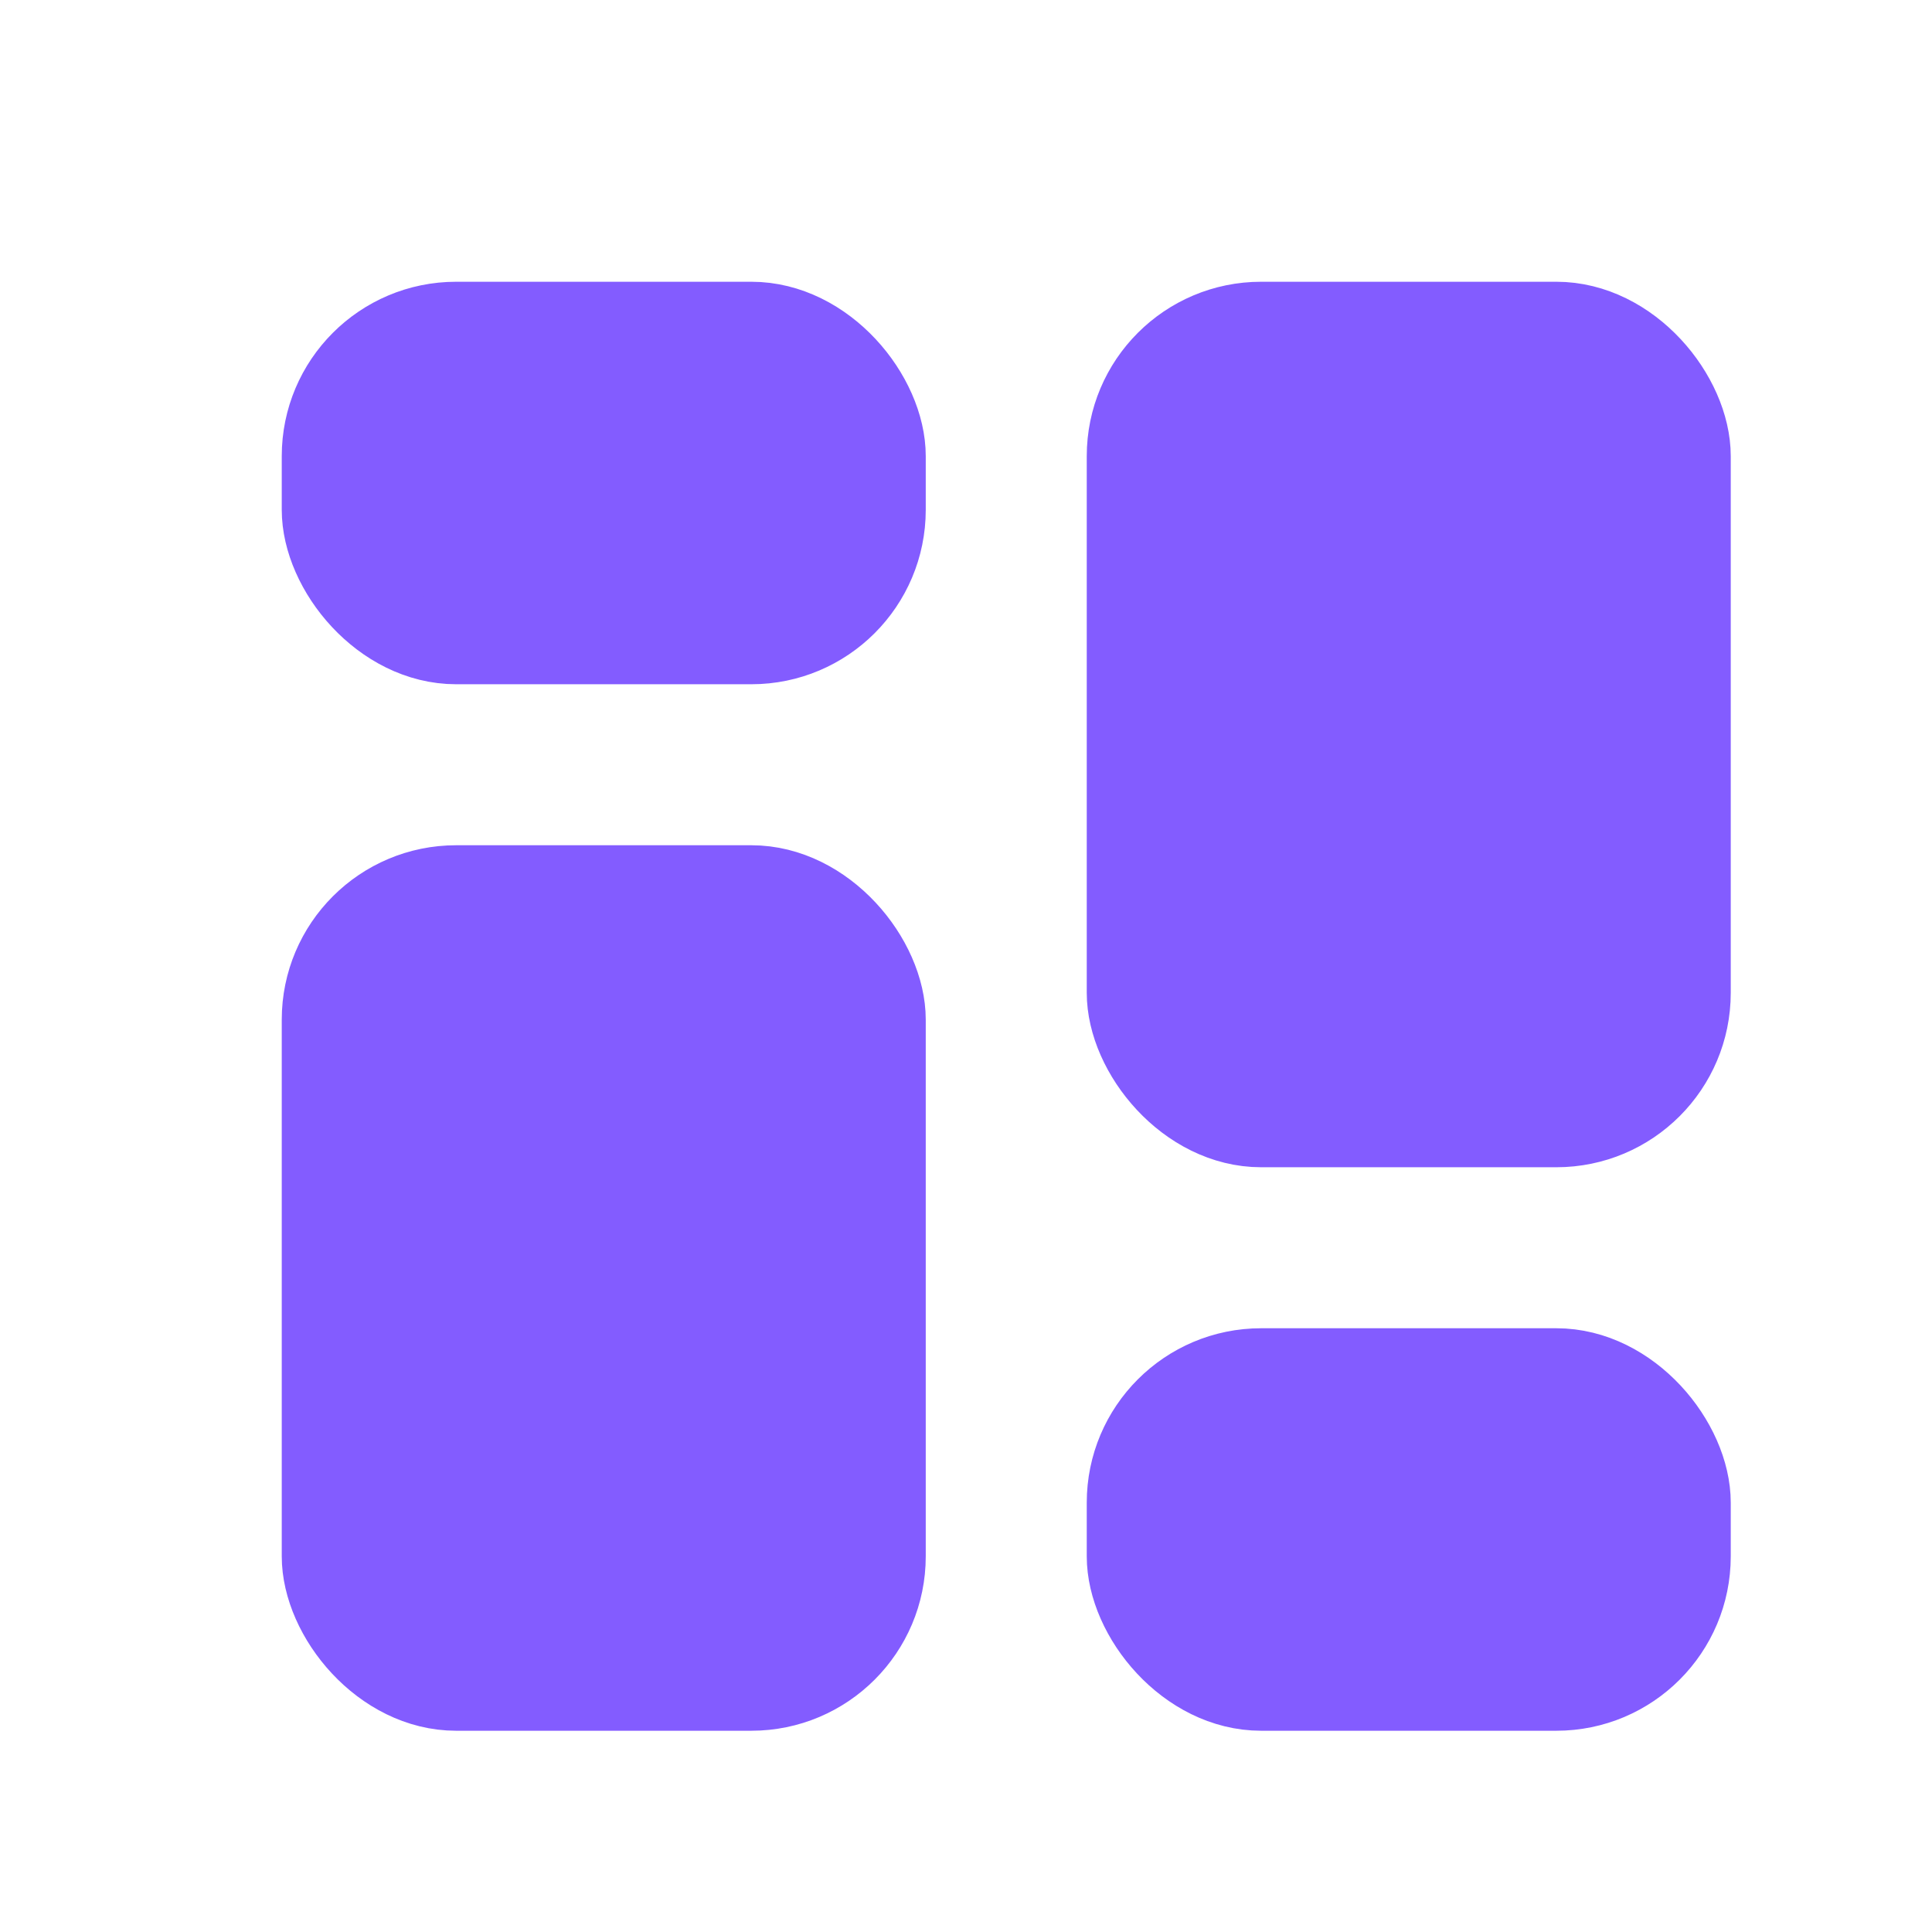
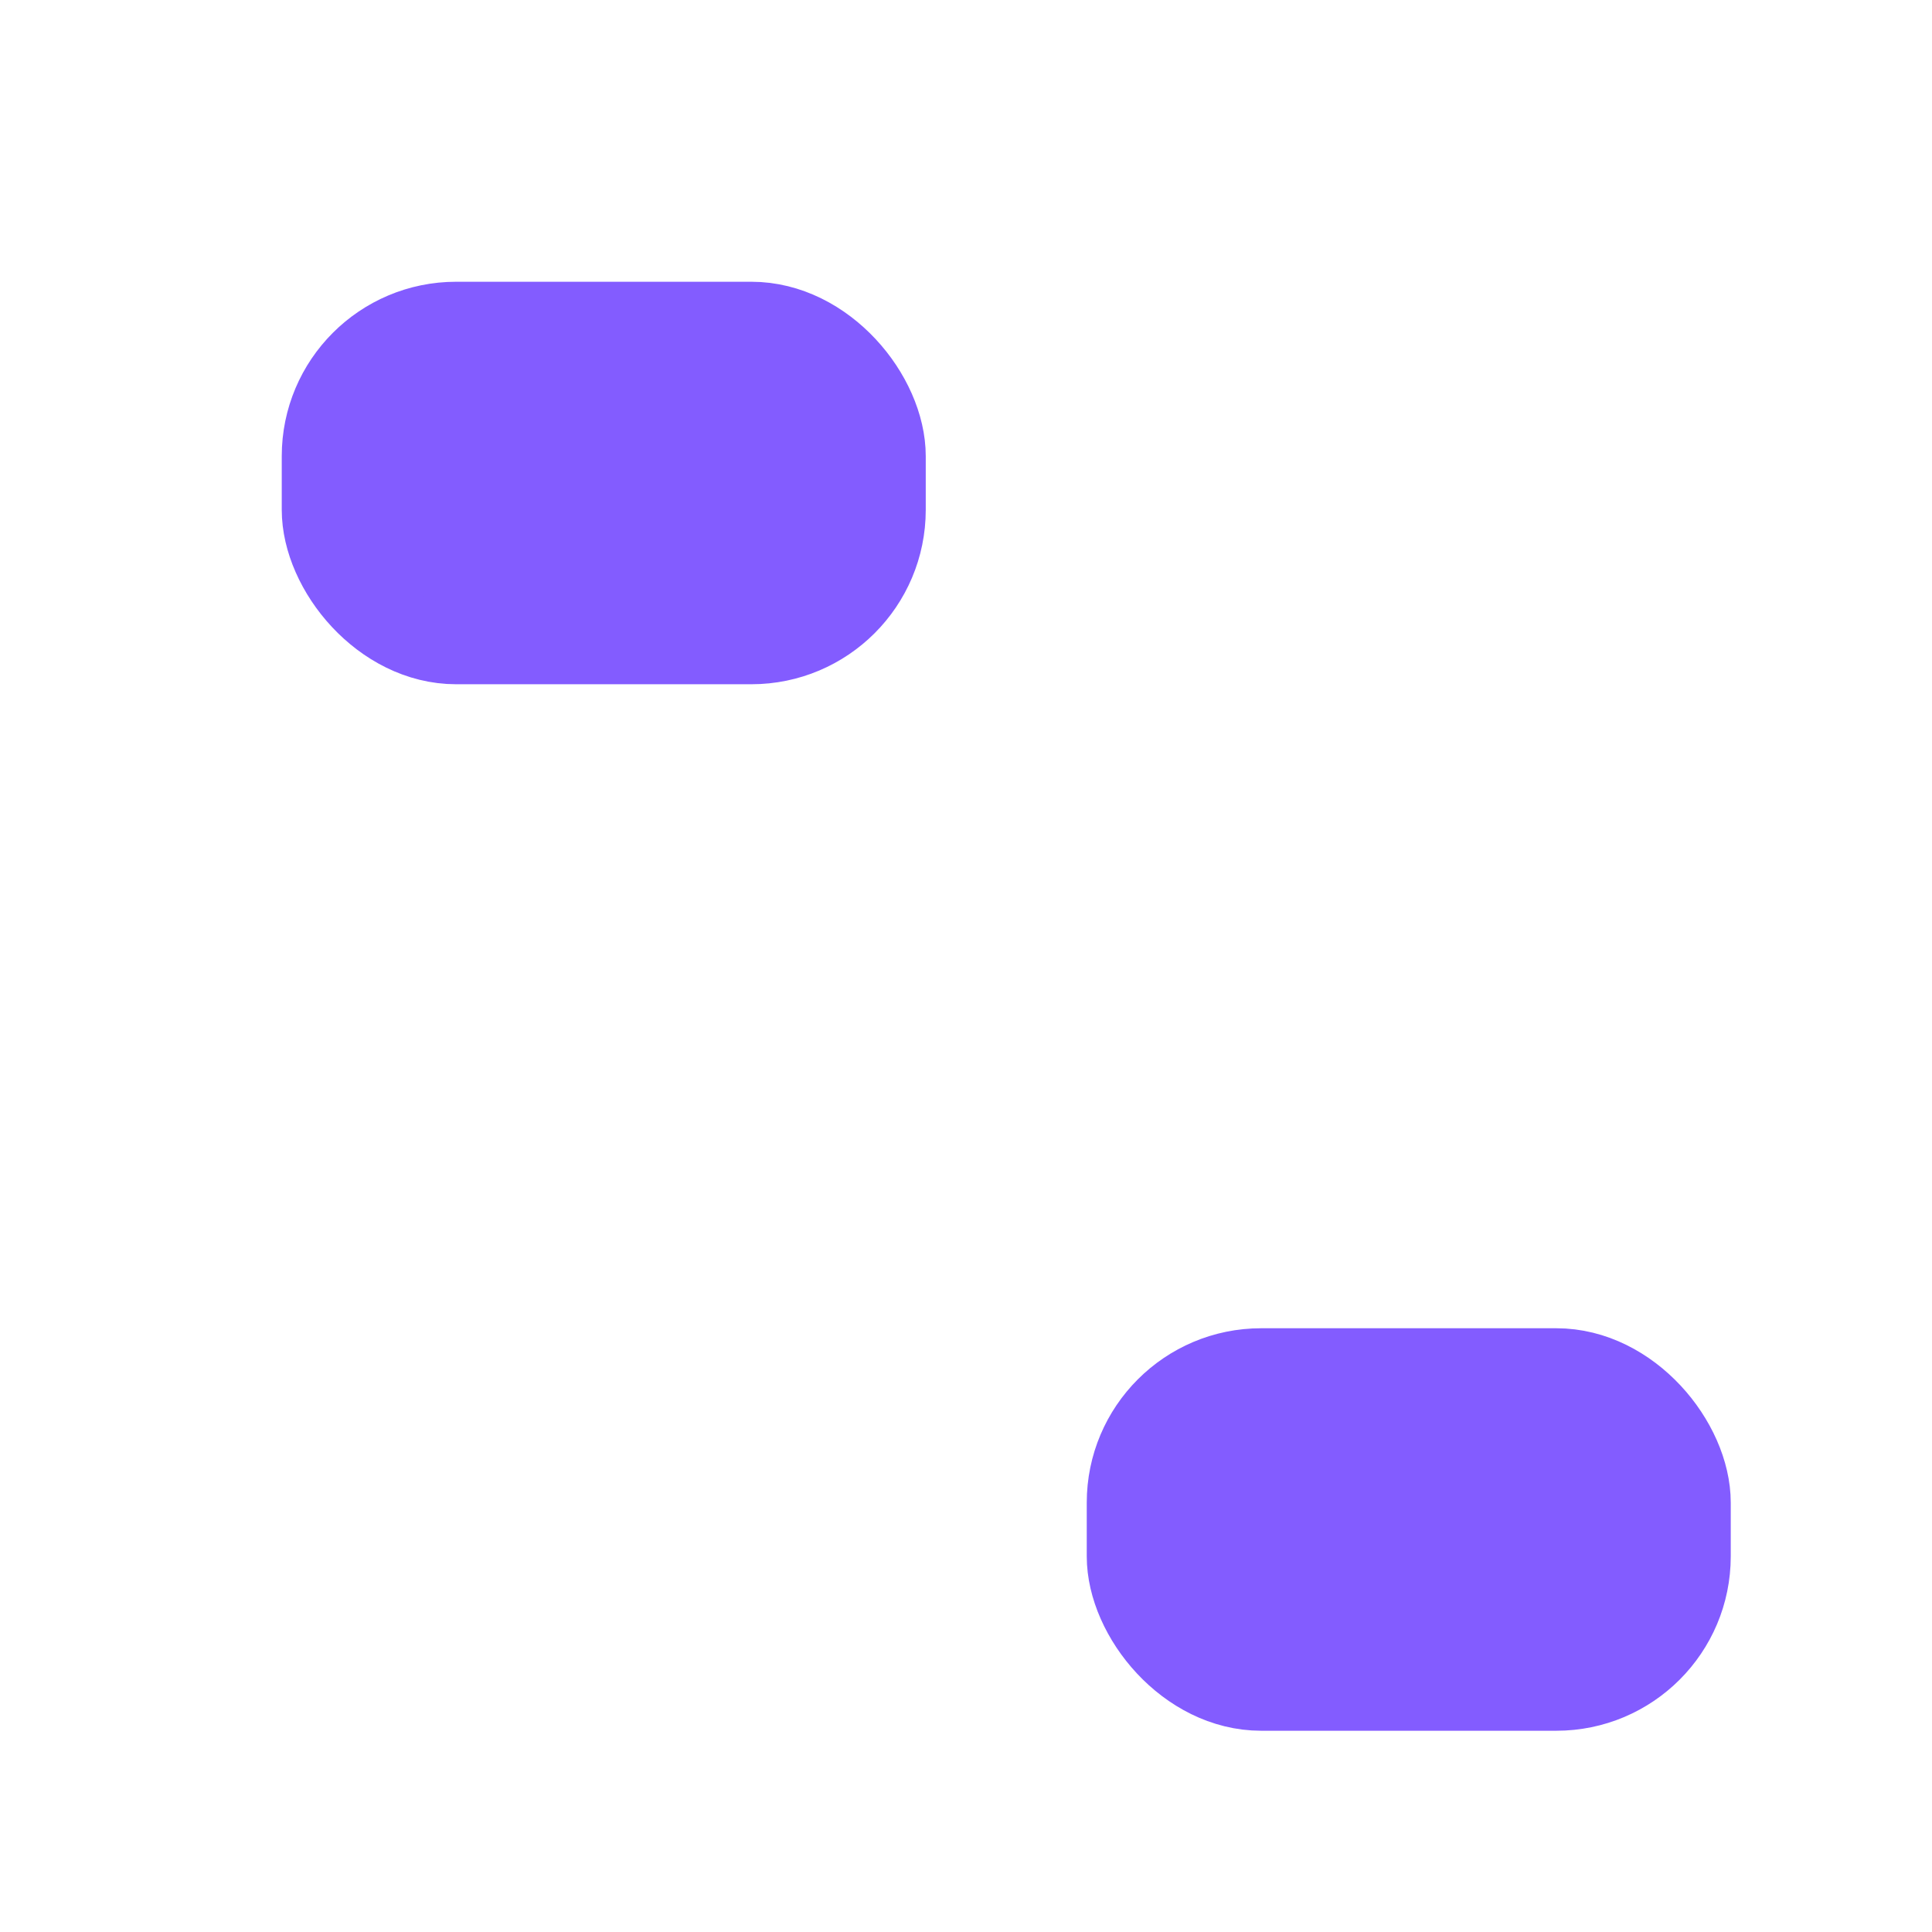
<svg xmlns="http://www.w3.org/2000/svg" width="36" height="36" viewBox="0 0 36 36" fill="none">
  <rect x="6" y="6" width="10.5" height="6" rx="2.5" fill="#835CFF" stroke="#835CFF" stroke-width="1.5" />
-   <rect x="6" y="16.5" width="10.5" height="15" rx="2.5" fill="#835CFF" stroke="#835CFF" stroke-width="1.5" />
-   <rect x="21" y="6" width="10.5" height="15" rx="2.5" fill="#835CFF" stroke="#835CFF" stroke-width="1.5" />
  <rect x="21" y="25.5" width="10.5" height="6" rx="2.5" fill="#835CFF" stroke="#835CFF" stroke-width="1.5" />
</svg>